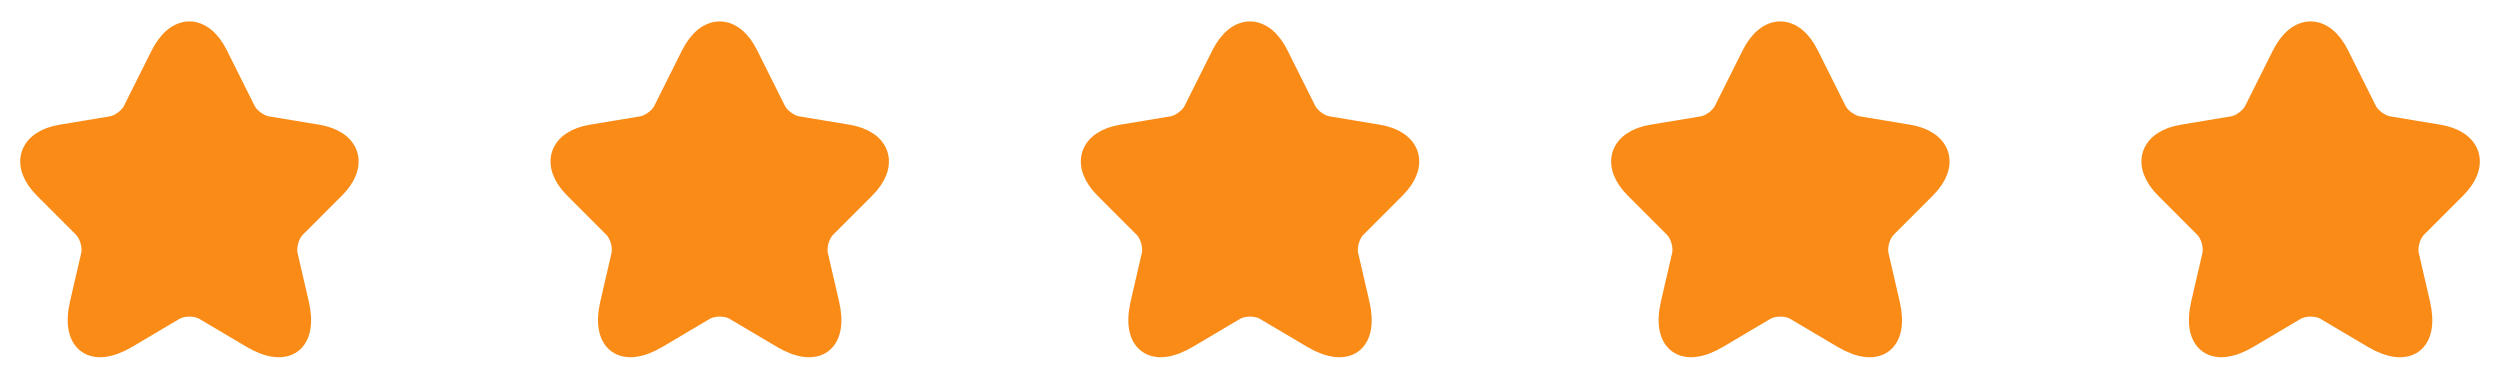
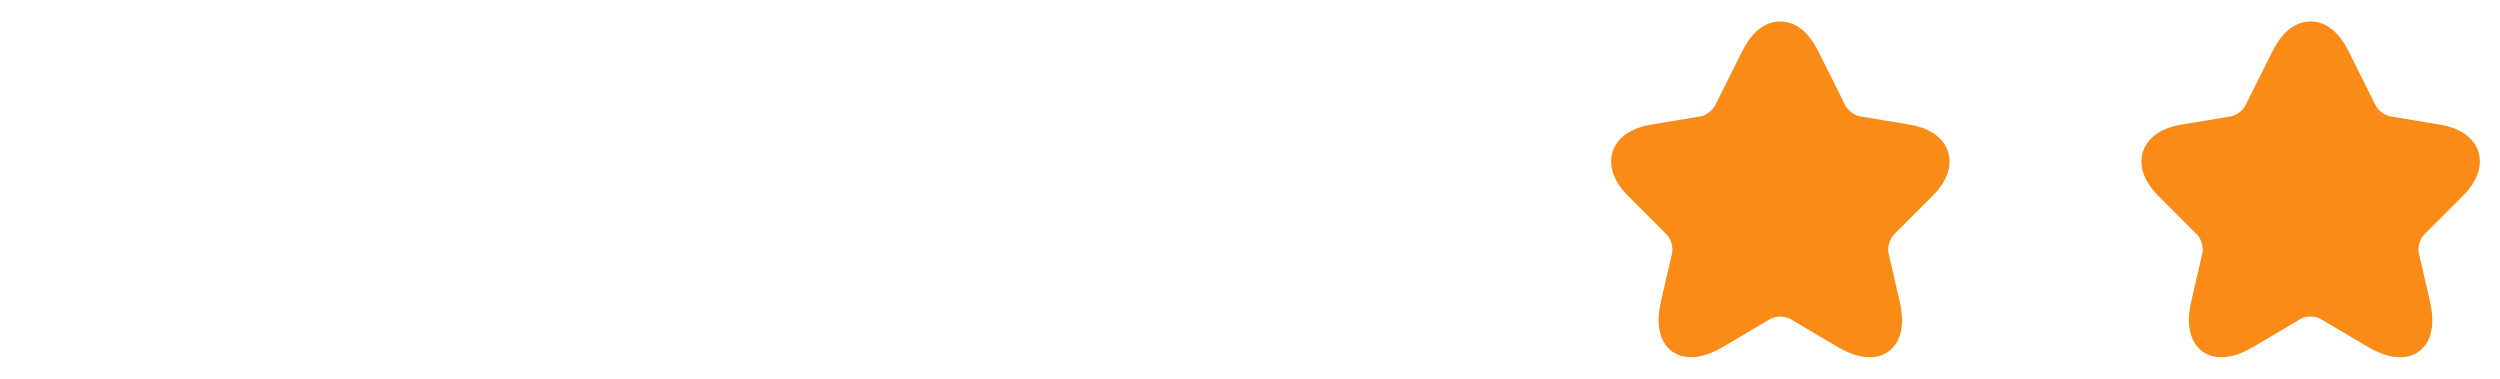
<svg xmlns="http://www.w3.org/2000/svg" width="165" height="25" viewBox="0 0 165 25" fill="none">
-   <path d="M14.302 3.656L16.135 7.323C16.385 7.833 17.052 8.323 17.615 8.417L20.938 8.969C23.062 9.323 23.562 10.865 22.031 12.385L19.448 14.969C19.01 15.406 18.771 16.25 18.906 16.854L19.646 20.052C20.229 22.583 18.885 23.562 16.646 22.24L13.531 20.396C12.969 20.062 12.042 20.062 11.469 20.396L8.354 22.24C6.125 23.562 4.771 22.573 5.354 20.052L6.094 16.854C6.229 16.25 5.99 15.406 5.552 14.969L2.969 12.385C1.448 10.865 1.938 9.323 4.063 8.969L7.385 8.417C7.938 8.323 8.604 7.833 8.854 7.323L10.688 3.656C11.688 1.667 13.312 1.667 14.302 3.656Z" fill="#F98B16" stroke="#F98B16" stroke-width="1.5" stroke-linecap="round" stroke-linejoin="round" />
-   <path d="M49.302 3.656L51.135 7.323C51.385 7.833 52.052 8.323 52.615 8.417L55.938 8.969C58.062 9.323 58.562 10.865 57.031 12.385L54.448 14.969C54.01 15.406 53.771 16.25 53.906 16.854L54.646 20.052C55.229 22.583 53.885 23.562 51.646 22.24L48.531 20.396C47.969 20.062 47.042 20.062 46.469 20.396L43.354 22.24C41.125 23.562 39.771 22.573 40.354 20.052L41.094 16.854C41.229 16.25 40.99 15.406 40.552 14.969L37.969 12.385C36.448 10.865 36.938 9.323 39.062 8.969L42.385 8.417C42.938 8.323 43.604 7.833 43.854 7.323L45.688 3.656C46.688 1.667 48.312 1.667 49.302 3.656Z" fill="#F98B16" stroke="#F98B16" stroke-width="1.5" stroke-linecap="round" stroke-linejoin="round" />
-   <path d="M84.302 3.656L86.135 7.323C86.385 7.833 87.052 8.323 87.615 8.417L90.938 8.969C93.062 9.323 93.562 10.865 92.031 12.385L89.448 14.969C89.01 15.406 88.771 16.25 88.906 16.854L89.646 20.052C90.229 22.583 88.885 23.562 86.646 22.24L83.531 20.396C82.969 20.062 82.042 20.062 81.469 20.396L78.354 22.24C76.125 23.562 74.771 22.573 75.354 20.052L76.094 16.854C76.229 16.25 75.99 15.406 75.552 14.969L72.969 12.385C71.448 10.865 71.938 9.323 74.062 8.969L77.385 8.417C77.938 8.323 78.604 7.833 78.854 7.323L80.688 3.656C81.688 1.667 83.312 1.667 84.302 3.656Z" fill="#F98B16" stroke="#F98B16" stroke-width="1.5" stroke-linecap="round" stroke-linejoin="round" />
  <path d="M119.302 3.656L121.135 7.323C121.385 7.833 122.052 8.323 122.615 8.417L125.938 8.969C128.063 9.323 128.563 10.865 127.031 12.385L124.448 14.969C124.01 15.406 123.771 16.25 123.906 16.854L124.646 20.052C125.229 22.583 123.885 23.562 121.646 22.24L118.531 20.396C117.969 20.062 117.042 20.062 116.469 20.396L113.354 22.24C111.125 23.562 109.771 22.573 110.354 20.052L111.094 16.854C111.229 16.25 110.99 15.406 110.552 14.969L107.969 12.385C106.448 10.865 106.938 9.323 109.063 8.969L112.385 8.417C112.938 8.323 113.604 7.833 113.854 7.323L115.688 3.656C116.688 1.667 118.313 1.667 119.302 3.656Z" fill="#F98B16" stroke="#F98B16" stroke-width="1.5" stroke-linecap="round" stroke-linejoin="round" />
  <path d="M154.302 3.656L156.135 7.323C156.385 7.833 157.052 8.323 157.615 8.417L160.938 8.969C163.063 9.323 163.563 10.865 162.031 12.385L159.448 14.969C159.01 15.406 158.771 16.25 158.906 16.854L159.646 20.052C160.229 22.583 158.885 23.562 156.646 22.24L153.531 20.396C152.969 20.062 152.042 20.062 151.469 20.396L148.354 22.24C146.125 23.562 144.771 22.573 145.354 20.052L146.094 16.854C146.229 16.25 145.99 15.406 145.552 14.969L142.969 12.385C141.448 10.865 141.938 9.323 144.063 8.969L147.385 8.417C147.938 8.323 148.604 7.833 148.854 7.323L150.688 3.656C151.688 1.667 153.313 1.667 154.302 3.656Z" fill="#F98B16" stroke="#F98B16" stroke-width="1.5" stroke-linecap="round" stroke-linejoin="round" />
</svg>